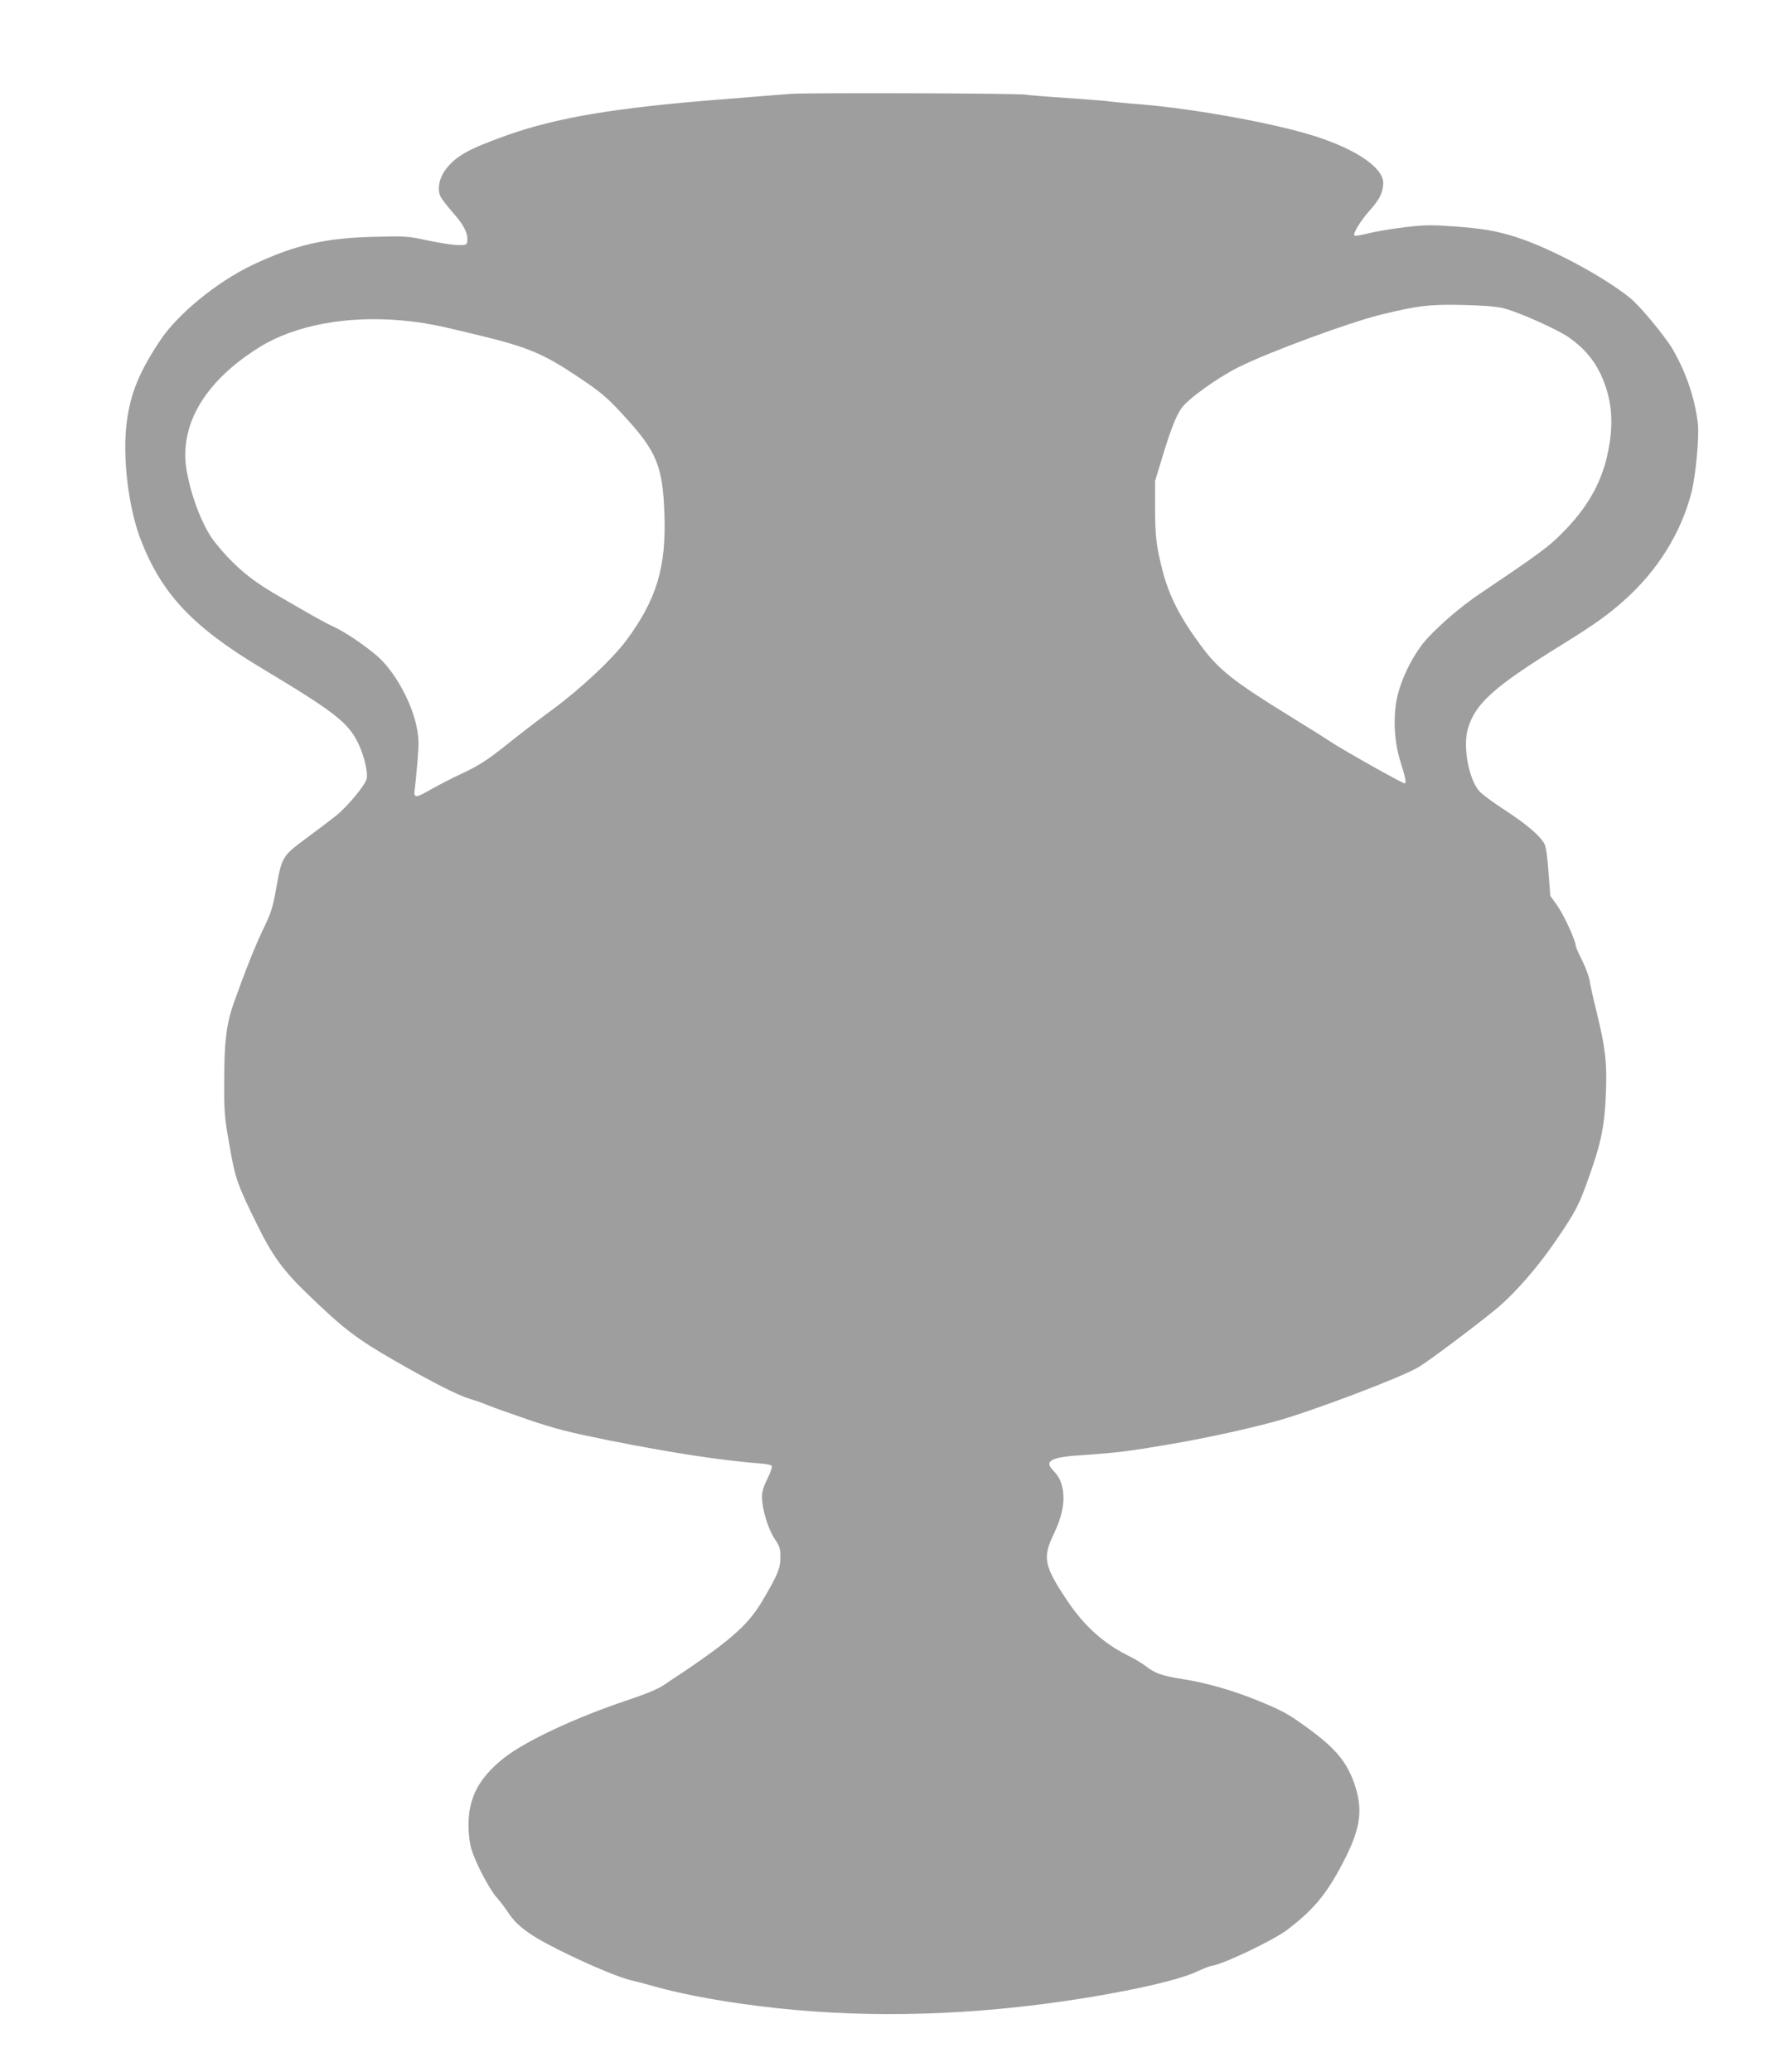
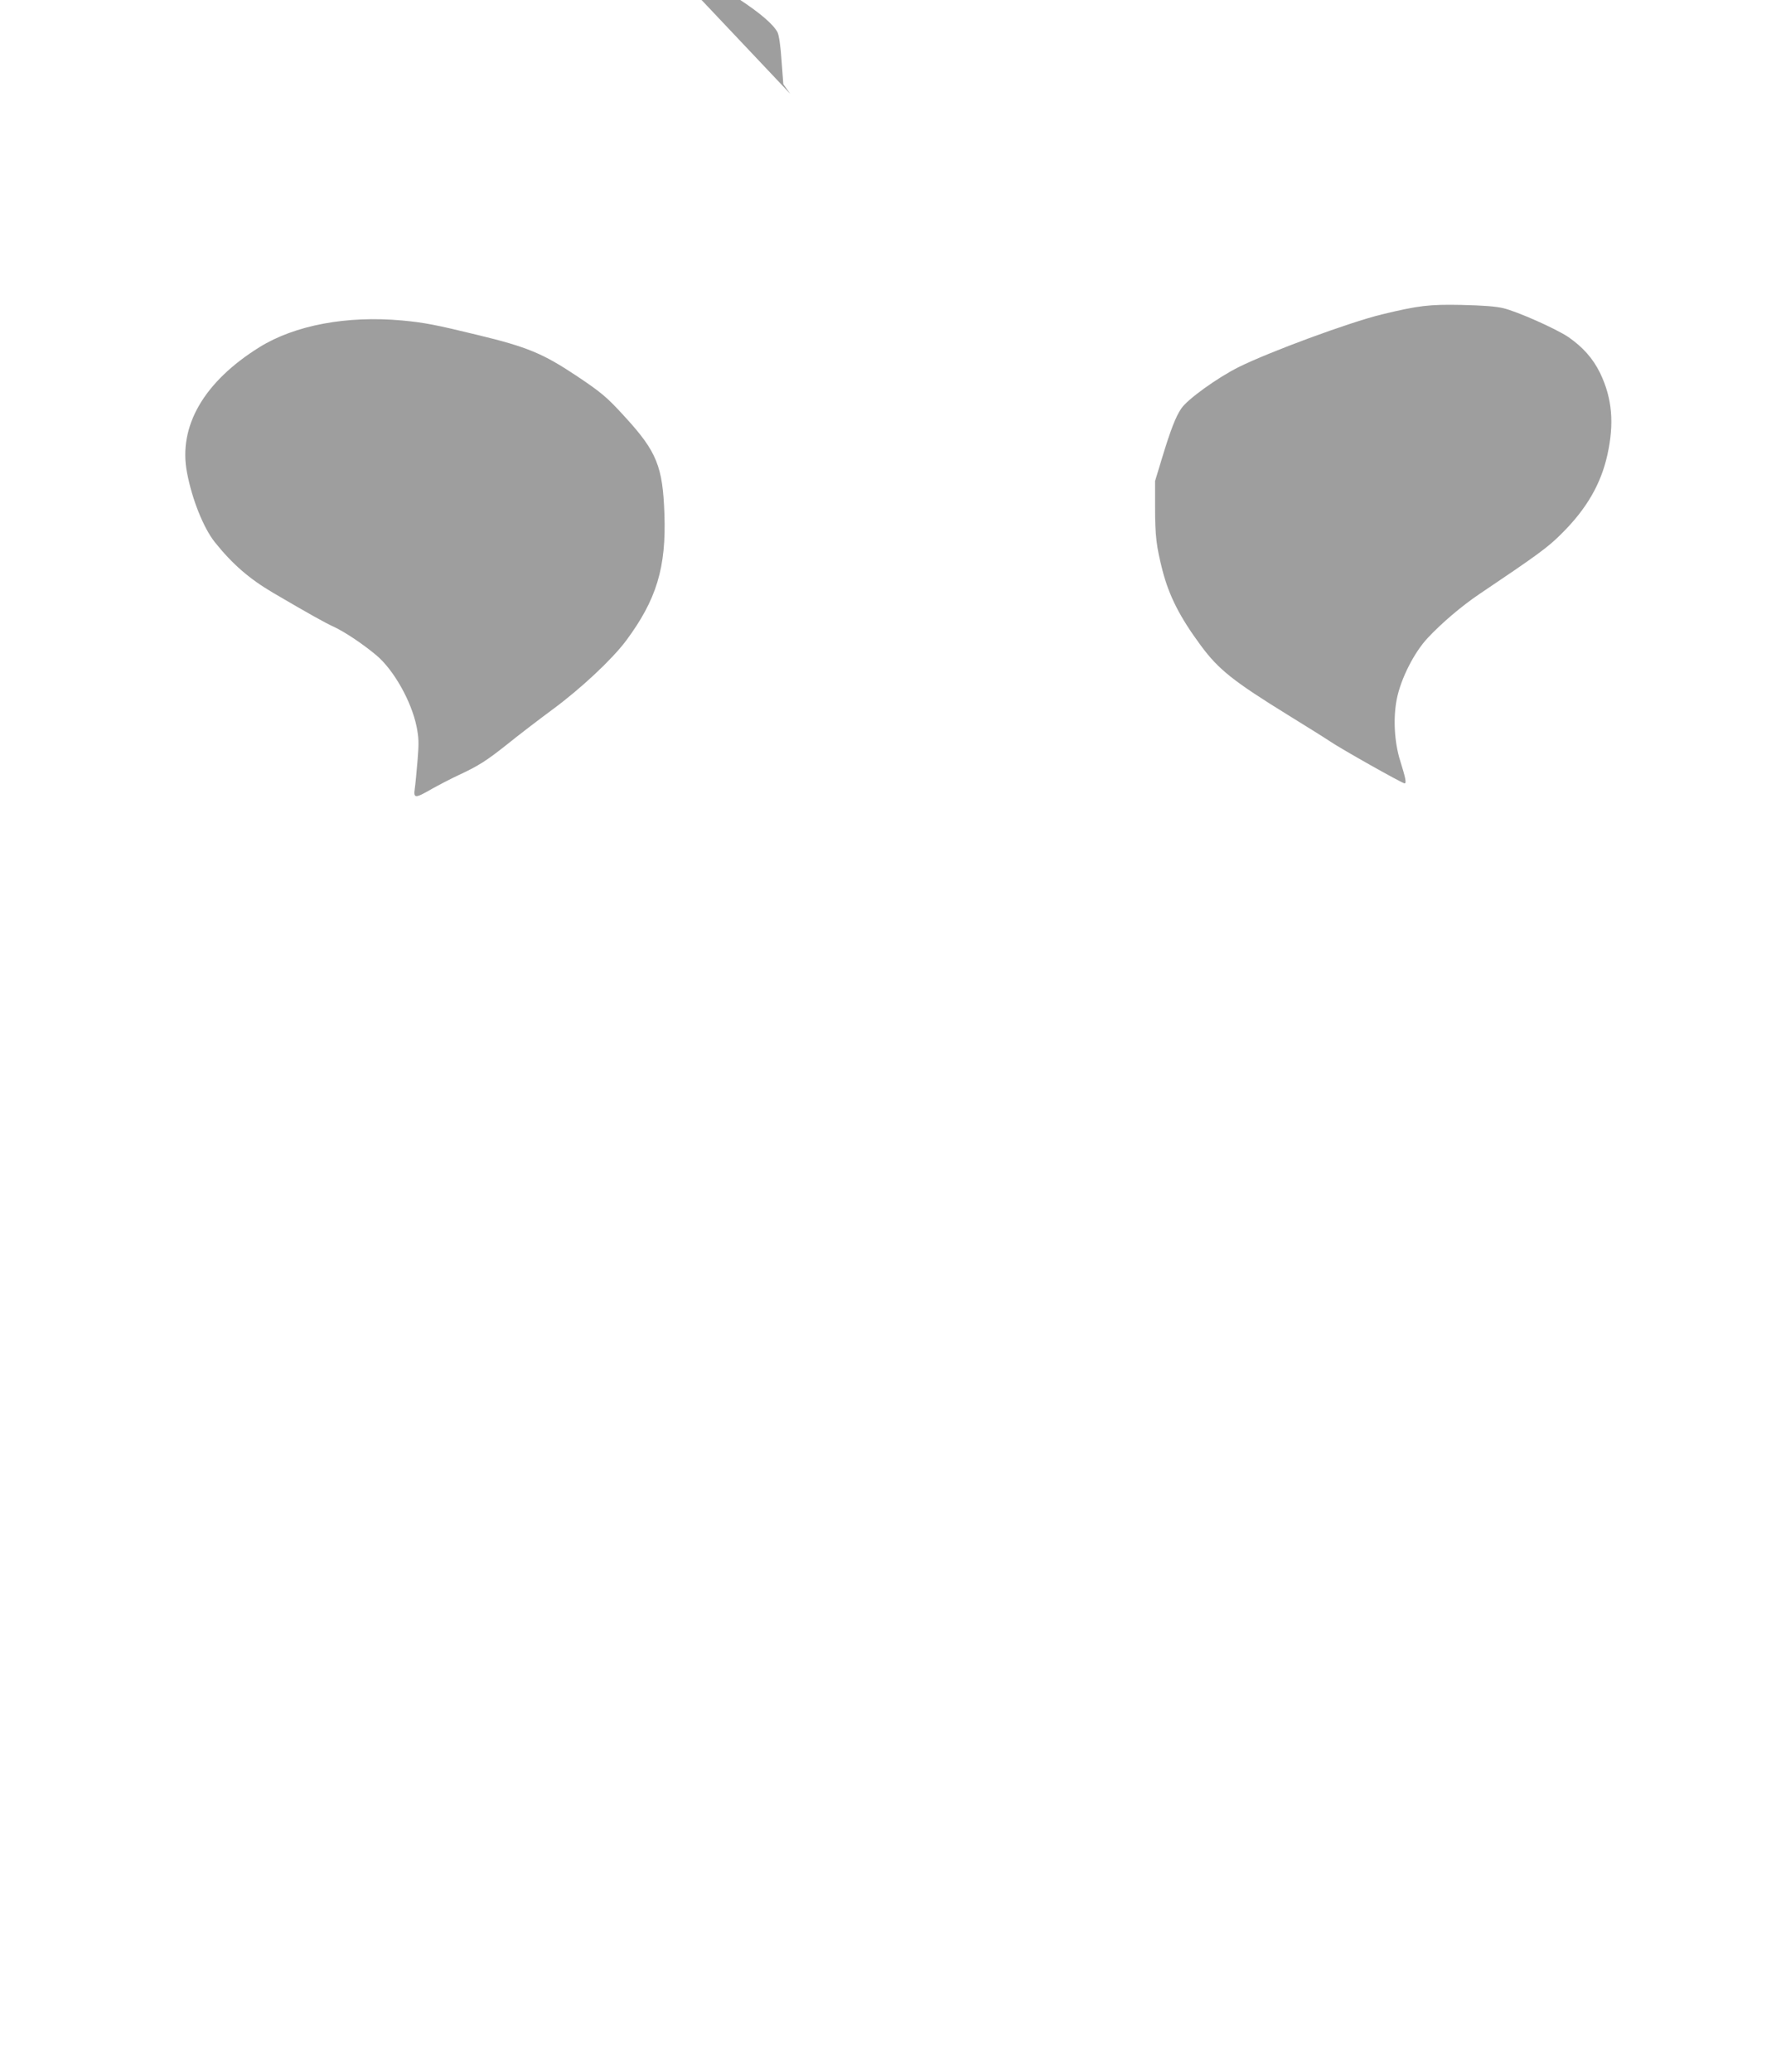
<svg xmlns="http://www.w3.org/2000/svg" version="1.0" width="1104pt" height="1280pt" viewBox="0 0 1104 1280" preserveAspectRatio="xMidYMid meet">
  <g transform="translate(0,1280) scale(0.1,-0.1)" fill="#9e9e9e" stroke="none">
-     <path d="M4885 12220 c-49 -4 -241 -19 -425 -34 -659 -52 -1017 -112 -1330 -223 -234 -84 -311 -126 -375 -210 -41 -54 -54 -126 -31 -169 8 -16 44 -62 80 -103 65 -73 91 -127 84 -174 -3 -20 -9 -22 -58 -21 -30 0 -113 13 -185 28 -124 27 -139 28 -330 23 -303 -7 -491 -50 -750 -172 -221 -104 -469 -306 -578 -473 -127 -192 -180 -322 -203 -496 -29 -216 9 -535 88 -736 129 -331 322 -535 743 -787 458 -275 537 -337 600 -467 37 -78 61 -181 51 -220 -10 -39 -120 -171 -189 -226 -34 -27 -118 -91 -186 -141 -146 -108 -149 -113 -184 -309 -21 -118 -31 -150 -82 -255 -51 -107 -110 -256 -181 -455 -44 -125 -58 -238 -58 -470 -1 -200 1 -228 32 -405 37 -210 48 -241 171 -491 94 -191 160 -283 312 -429 223 -216 305 -278 542 -414 239 -137 390 -213 462 -234 33 -10 83 -27 110 -39 28 -12 141 -52 252 -90 168 -57 252 -78 500 -128 392 -78 696 -124 941 -143 29 -2 57 -8 62 -13 5 -5 -5 -37 -25 -78 -24 -47 -35 -82 -35 -113 0 -75 37 -199 78 -260 33 -50 37 -63 36 -117 0 -67 -20 -114 -117 -276 -91 -151 -207 -250 -605 -512 -37 -25 -116 -57 -227 -94 -318 -106 -631 -253 -763 -358 -153 -123 -217 -245 -216 -416 0 -52 7 -108 18 -145 25 -83 109 -245 155 -297 21 -23 54 -67 73 -96 62 -93 150 -153 393 -269 158 -75 306 -135 365 -148 19 -4 89 -22 155 -41 137 -38 318 -74 520 -103 587 -85 1207 -87 1850 -6 440 56 849 142 979 206 32 15 75 32 95 35 77 15 374 157 457 220 154 117 233 208 326 379 125 230 147 348 94 512 -46 141 -117 229 -291 355 -124 90 -154 107 -313 172 -146 60 -320 110 -458 131 -129 20 -174 36 -228 78 -21 17 -76 50 -121 72 -147 74 -266 183 -368 335 -145 218 -154 265 -82 415 50 103 68 195 54 272 -10 54 -23 80 -61 120 -55 58 -9 81 190 93 195 13 286 24 531 66 206 35 472 92 651 141 221 60 789 275 890 337 80 49 396 288 498 375 108 94 241 247 346 401 128 187 146 221 214 415 71 201 92 308 99 510 7 180 -4 273 -56 485 -21 85 -42 176 -45 202 -4 25 -25 81 -46 124 -22 43 -40 84 -40 91 0 31 -74 192 -114 248 l-43 60 -11 146 c-6 93 -16 157 -25 175 -27 50 -108 119 -242 207 -72 46 -145 100 -162 120 -65 75 -102 277 -69 386 46 156 163 260 586 521 192 119 277 179 379 270 206 183 351 415 416 665 27 105 50 352 40 431 -20 159 -72 311 -156 457 -48 81 -200 265 -263 316 -163 132 -488 306 -701 375 -122 39 -209 54 -385 67 -140 10 -180 10 -308 -5 -81 -10 -182 -27 -225 -38 -43 -11 -81 -17 -85 -14 -11 12 38 92 94 155 62 68 84 113 84 171 0 93 -164 206 -420 288 -242 78 -739 169 -1075 197 -105 8 -199 18 -210 20 -12 2 -126 11 -255 20 -129 8 -241 18 -248 20 -24 9 -1363 13 -1457 5z m4407 -1324 c88 -21 326 -127 402 -178 91 -63 153 -133 197 -223 75 -156 88 -311 45 -505 -40 -181 -129 -334 -281 -485 -85 -86 -147 -131 -514 -378 -105 -71 -228 -175 -315 -268 -84 -89 -167 -252 -192 -379 -23 -117 -15 -265 21 -380 34 -108 40 -140 27 -140 -14 0 -391 212 -460 259 -31 21 -145 92 -252 158 -347 214 -438 286 -549 437 -127 172 -194 303 -235 461 -38 149 -46 213 -46 391 l0 162 44 145 c51 168 84 254 118 303 37 56 220 188 353 255 191 95 682 276 885 326 229 55 291 63 495 59 131 -3 211 -9 257 -20z m-6807 -76 c139 -13 210 -27 465 -89 311 -75 406 -115 615 -254 157 -105 188 -132 302 -257 193 -211 230 -304 240 -595 12 -332 -49 -531 -238 -785 -85 -113 -276 -293 -454 -424 -88 -65 -212 -160 -275 -211 -131 -104 -178 -135 -305 -194 -49 -23 -124 -62 -167 -86 -102 -59 -113 -59 -104 3 4 26 11 104 17 173 9 109 8 139 -6 210 -32 156 -140 348 -247 439 -83 70 -197 146 -266 178 -51 23 -155 81 -375 210 -146 86 -250 176 -359 312 -70 88 -141 265 -172 430 -55 286 104 561 448 775 219 136 541 196 881 165z" />
+     <path d="M4885 12220 l-43 60 -11 146 c-6 93 -16 157 -25 175 -27 50 -108 119 -242 207 -72 46 -145 100 -162 120 -65 75 -102 277 -69 386 46 156 163 260 586 521 192 119 277 179 379 270 206 183 351 415 416 665 27 105 50 352 40 431 -20 159 -72 311 -156 457 -48 81 -200 265 -263 316 -163 132 -488 306 -701 375 -122 39 -209 54 -385 67 -140 10 -180 10 -308 -5 -81 -10 -182 -27 -225 -38 -43 -11 -81 -17 -85 -14 -11 12 38 92 94 155 62 68 84 113 84 171 0 93 -164 206 -420 288 -242 78 -739 169 -1075 197 -105 8 -199 18 -210 20 -12 2 -126 11 -255 20 -129 8 -241 18 -248 20 -24 9 -1363 13 -1457 5z m4407 -1324 c88 -21 326 -127 402 -178 91 -63 153 -133 197 -223 75 -156 88 -311 45 -505 -40 -181 -129 -334 -281 -485 -85 -86 -147 -131 -514 -378 -105 -71 -228 -175 -315 -268 -84 -89 -167 -252 -192 -379 -23 -117 -15 -265 21 -380 34 -108 40 -140 27 -140 -14 0 -391 212 -460 259 -31 21 -145 92 -252 158 -347 214 -438 286 -549 437 -127 172 -194 303 -235 461 -38 149 -46 213 -46 391 l0 162 44 145 c51 168 84 254 118 303 37 56 220 188 353 255 191 95 682 276 885 326 229 55 291 63 495 59 131 -3 211 -9 257 -20z m-6807 -76 c139 -13 210 -27 465 -89 311 -75 406 -115 615 -254 157 -105 188 -132 302 -257 193 -211 230 -304 240 -595 12 -332 -49 -531 -238 -785 -85 -113 -276 -293 -454 -424 -88 -65 -212 -160 -275 -211 -131 -104 -178 -135 -305 -194 -49 -23 -124 -62 -167 -86 -102 -59 -113 -59 -104 3 4 26 11 104 17 173 9 109 8 139 -6 210 -32 156 -140 348 -247 439 -83 70 -197 146 -266 178 -51 23 -155 81 -375 210 -146 86 -250 176 -359 312 -70 88 -141 265 -172 430 -55 286 104 561 448 775 219 136 541 196 881 165z" />
  </g>
</svg>